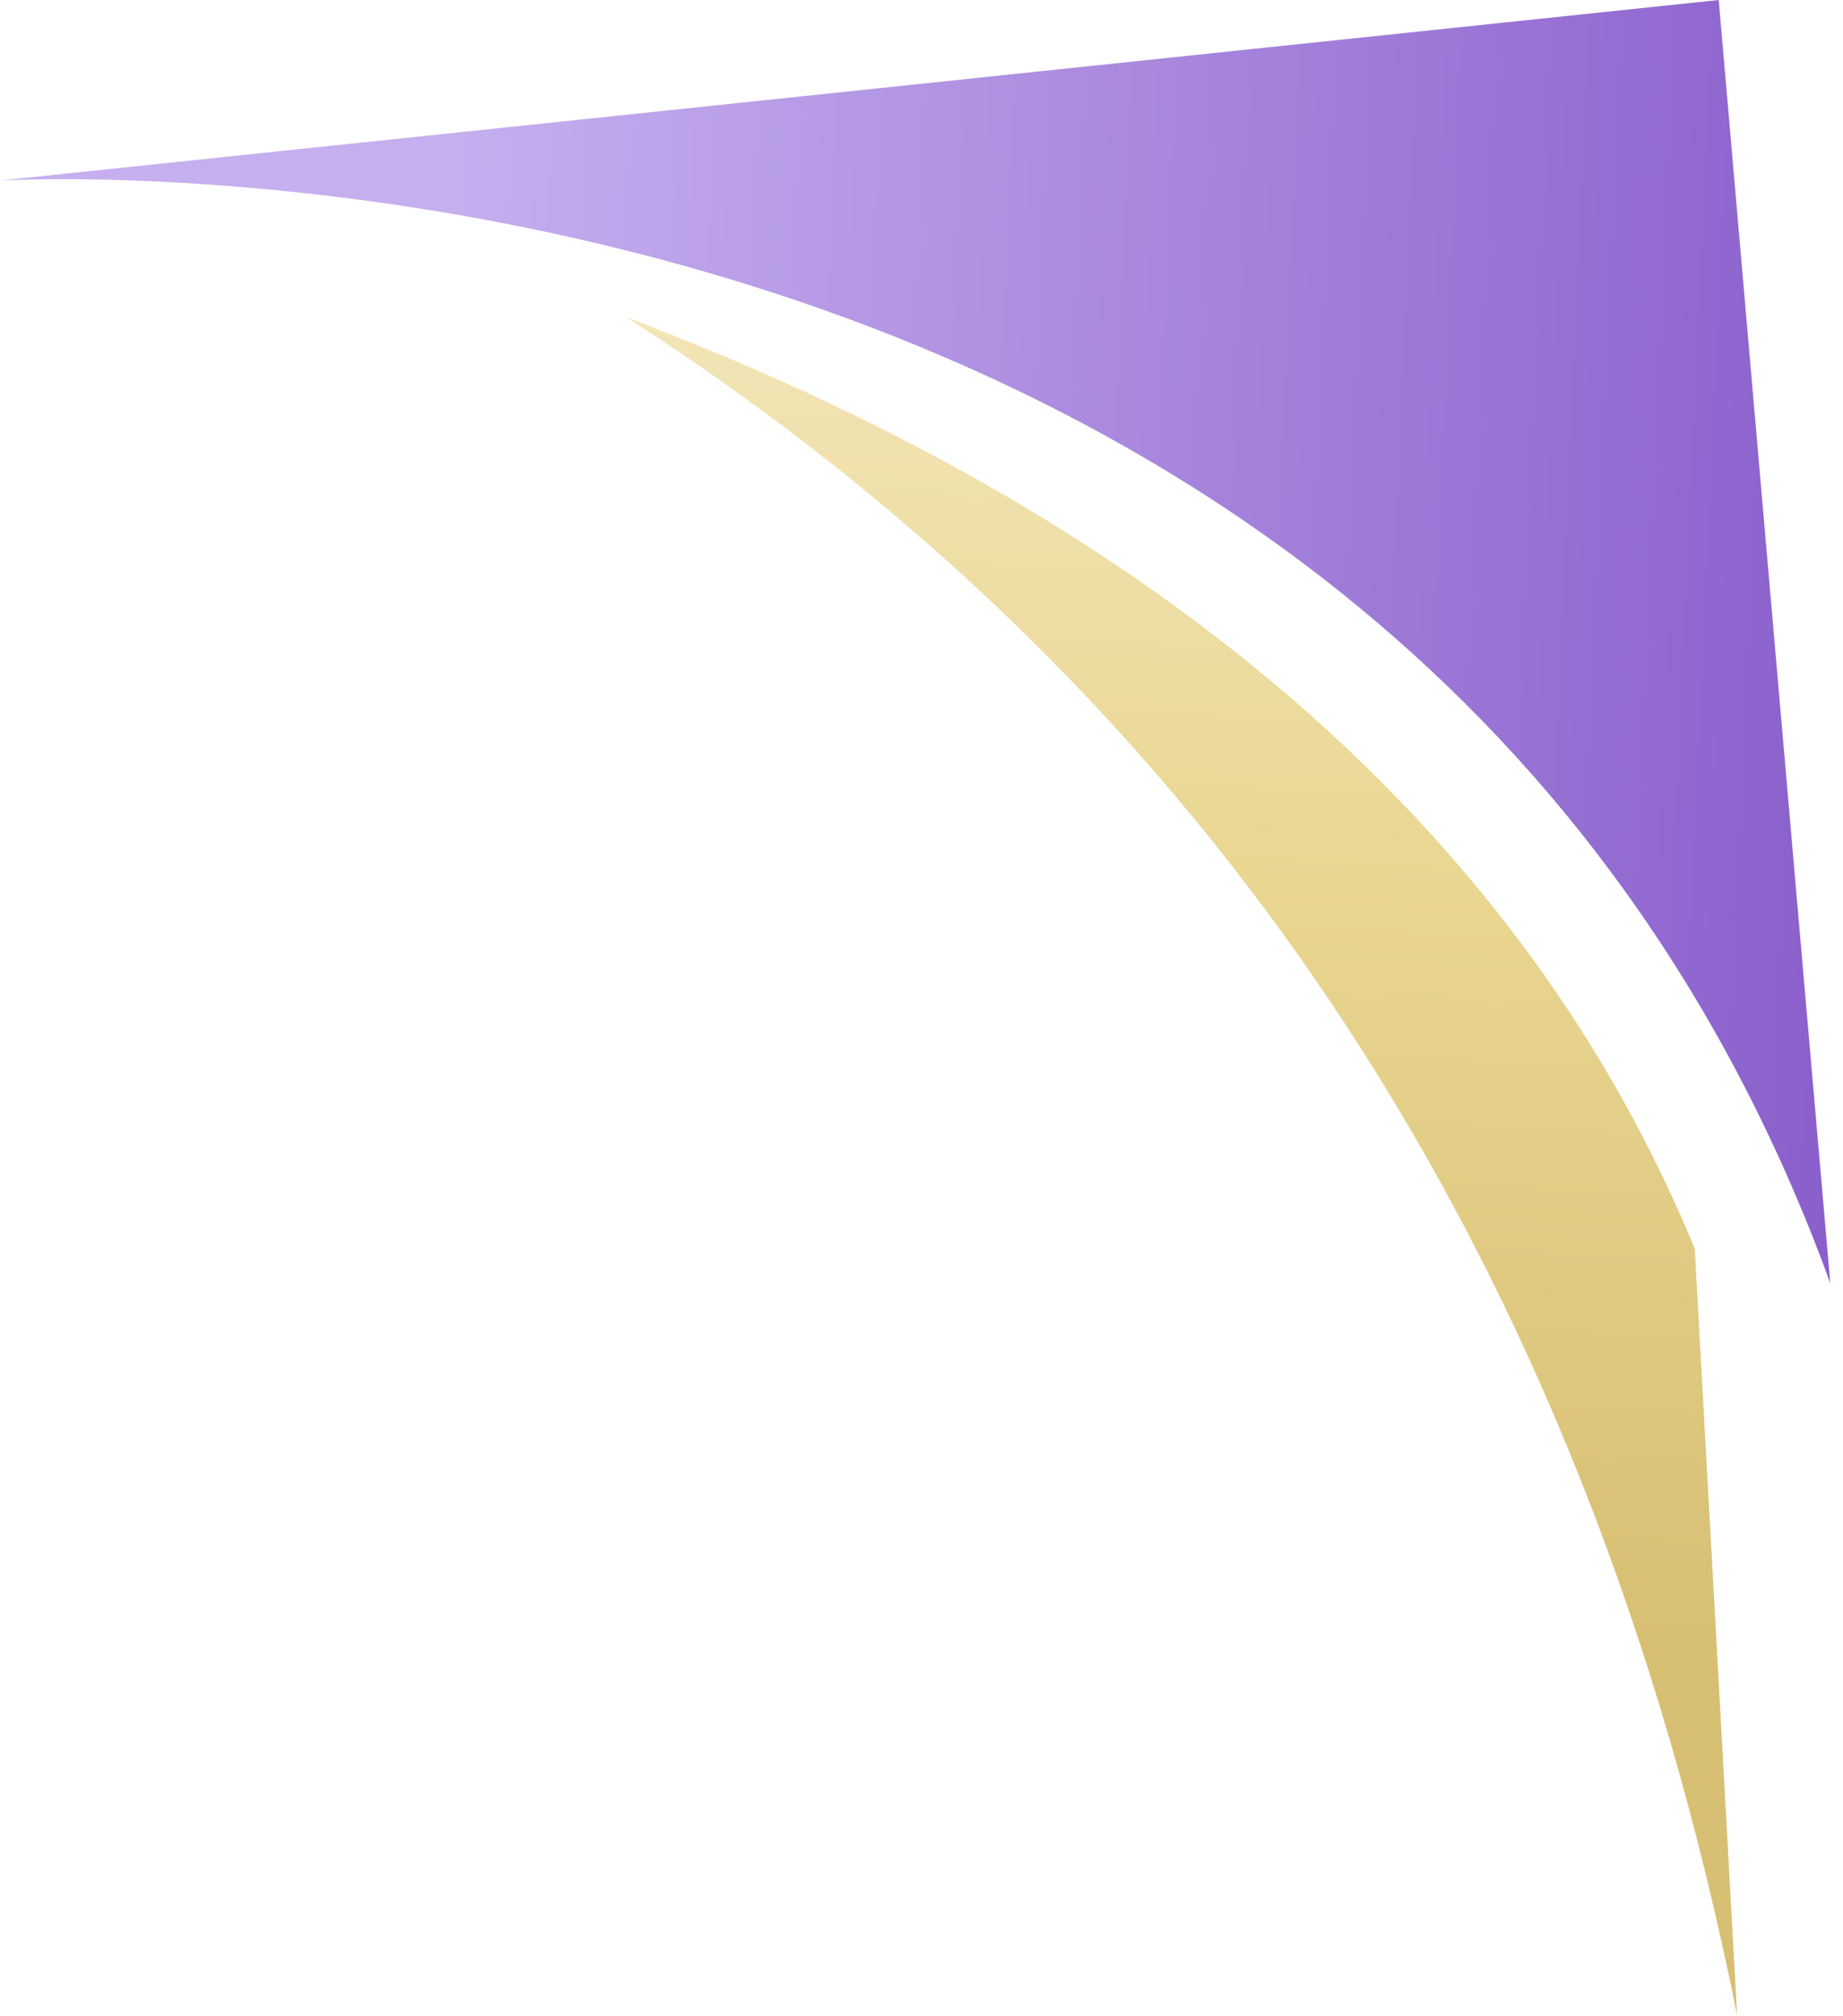
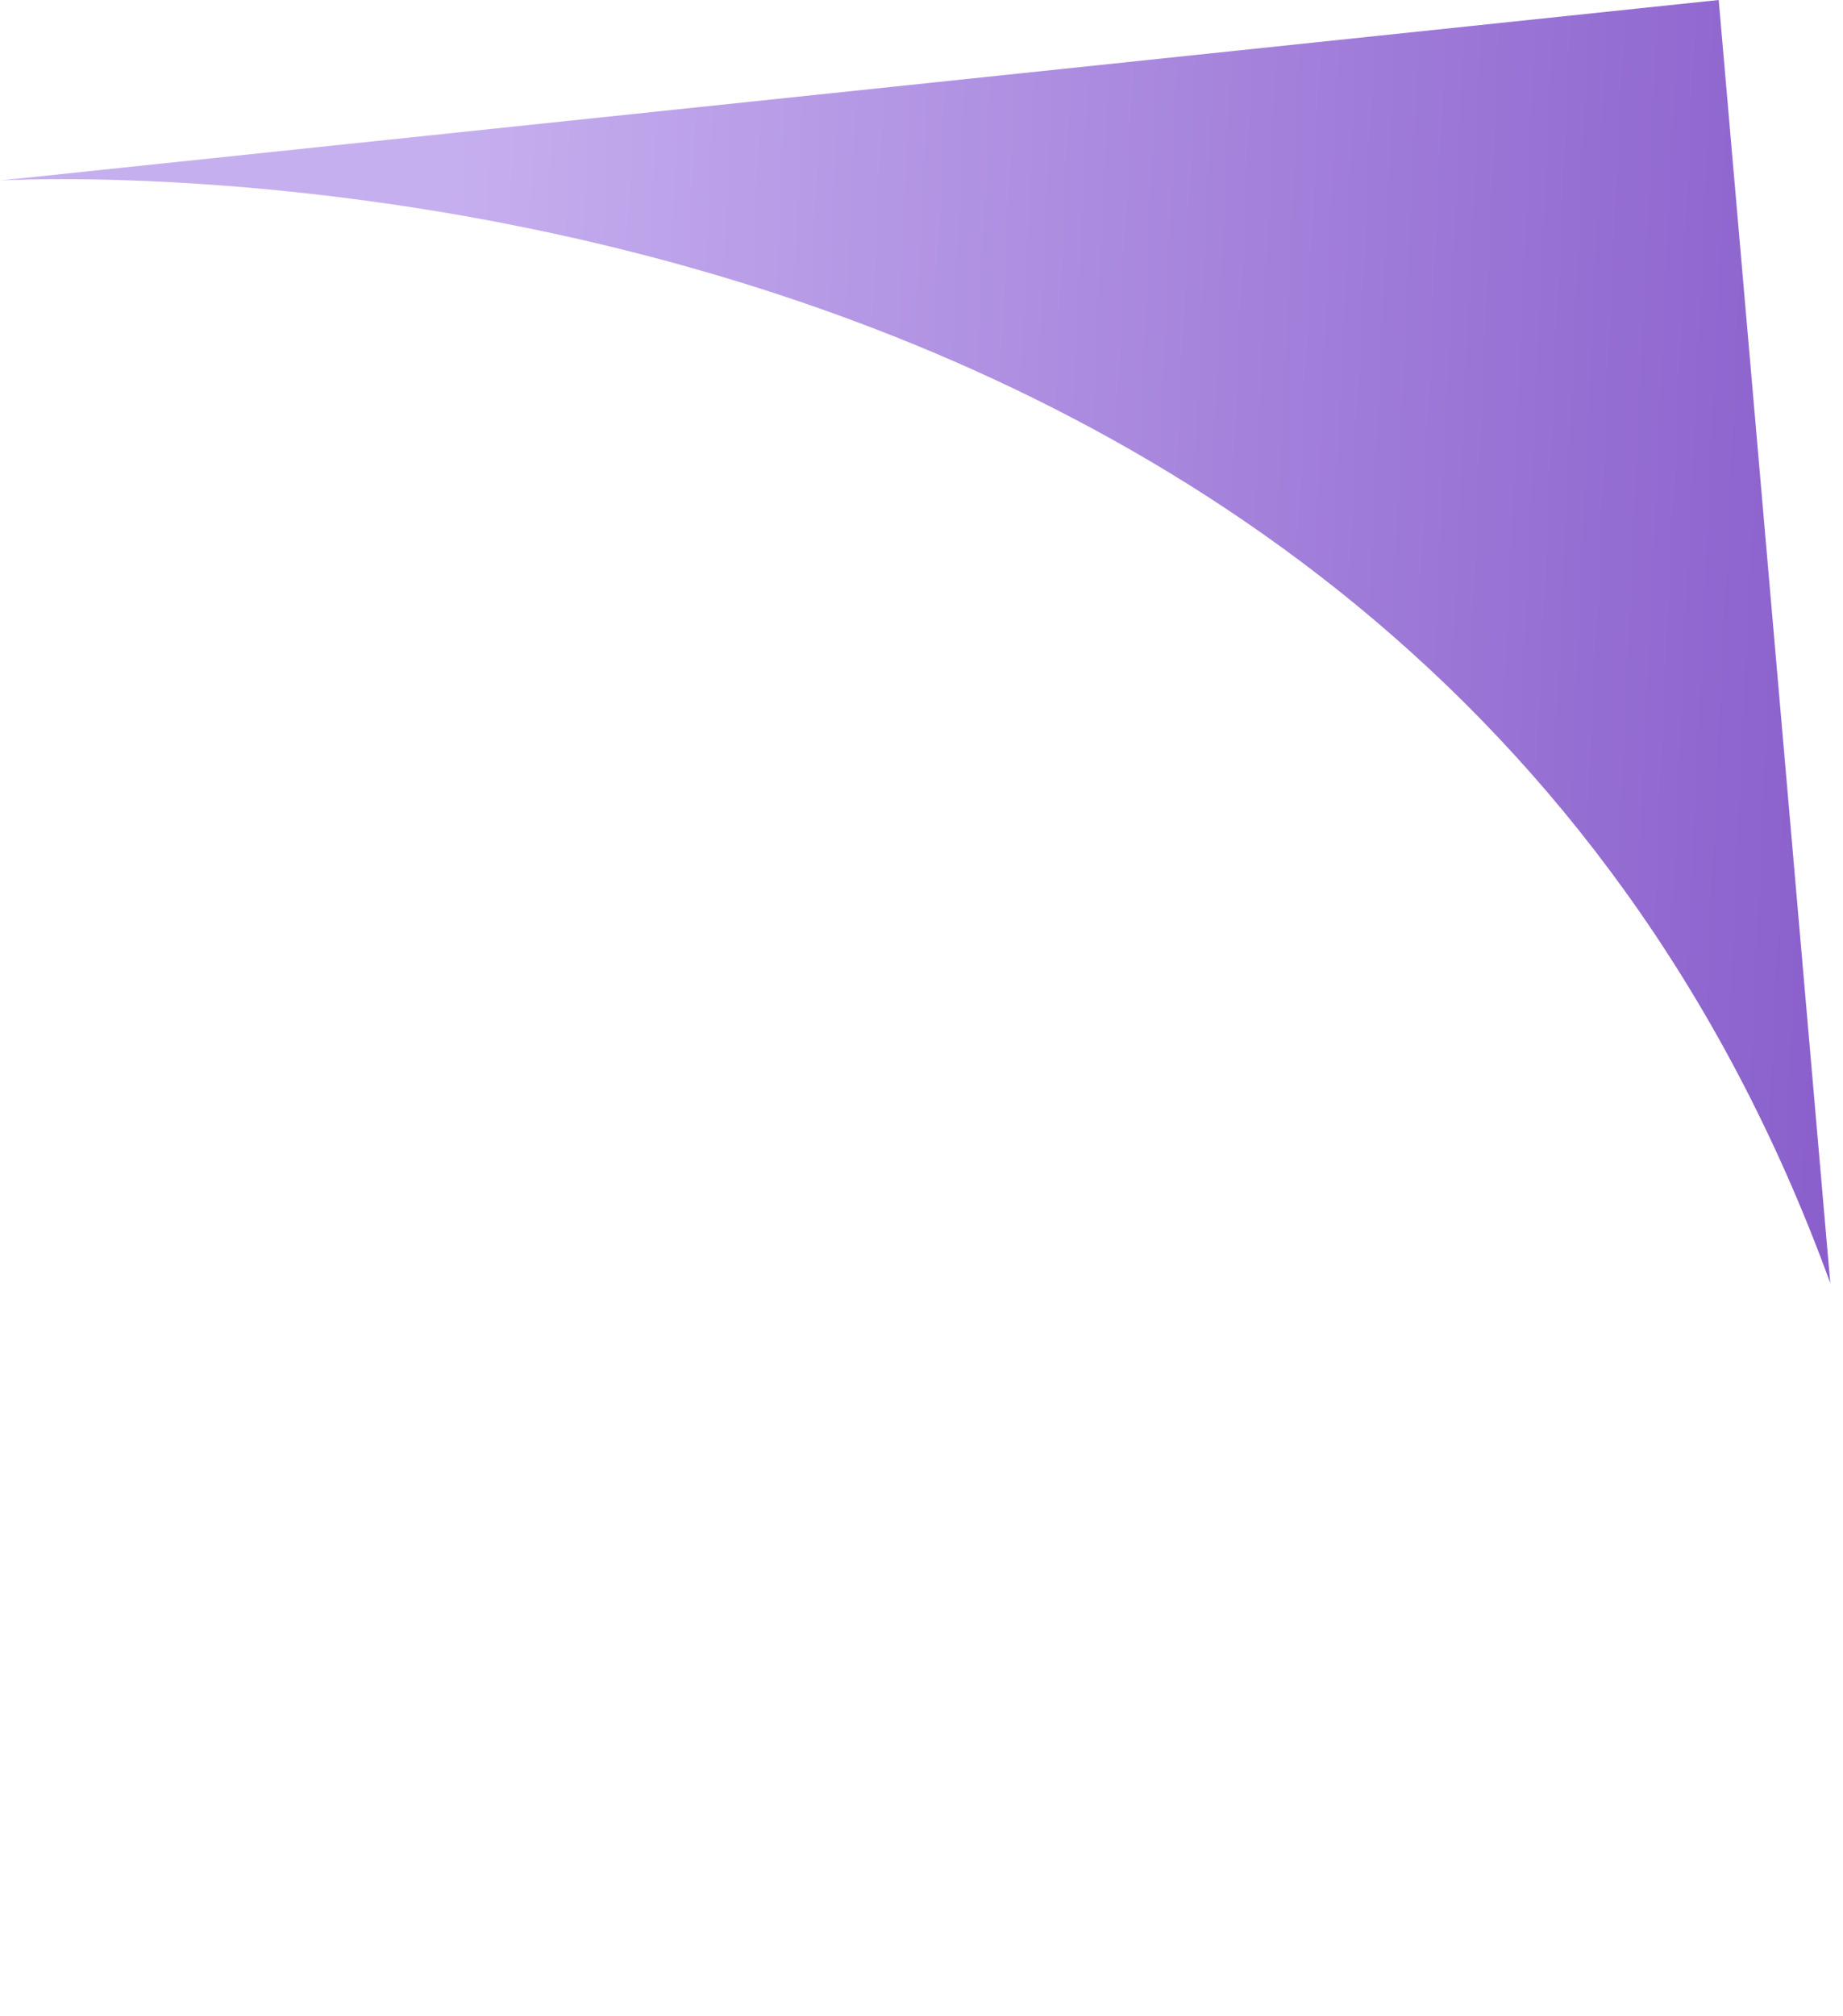
<svg xmlns="http://www.w3.org/2000/svg" fill="none" height="100%" overflow="visible" preserveAspectRatio="none" style="display: block;" viewBox="0 0 204 223" width="100%">
  <g id="ornaments">
-     <path d="M-6.2284e-06 19.97C-6.2284e-06 19.97 38.032 17.646 82.221 31.316C127.158 45.22 178.463 75.672 202.593 141.948L190.242 -0L-6.2284e-06 19.97Z" fill="url(#paint0_linear_0_13060)" id="Vector" />
-     <path d="M69.352 35.108C133.974 76.602 175.425 138.784 192.279 222.931L187.592 138.128C185.5 133.058 183.178 128.195 180.65 123.521C166.363 97.125 145.443 76.899 121.891 61.407C105.233 50.445 87.253 41.848 69.364 35.111C69.355 35.111 69.352 35.11 69.352 35.11L69.352 35.108Z" fill="url(#paint1_linear_0_13060)" id="Vector_2" />
+     <path d="M-6.2284e-06 19.97C-6.2284e-06 19.97 38.032 17.646 82.221 31.316C127.158 45.22 178.463 75.672 202.593 141.948L190.242 -0L-6.2284e-06 19.97" fill="url(#paint0_linear_0_13060)" id="Vector" />
  </g>
  <defs>
    <linearGradient gradientUnits="userSpaceOnUse" id="paint0_linear_0_13060" x1="48.958" x2="274.099" y1="43.547" y2="53.867">
      <stop stop-color="#C6AFEF" />
      <stop offset="0.977" stop-color="#723FBE" />
    </linearGradient>
    <linearGradient gradientUnits="userSpaceOnUse" id="paint1_linear_0_13060" x1="136.235" x2="125.396" y1="39.141" y2="218.898">
      <stop stop-color="#F2E5B7" />
      <stop offset="0.32" stop-color="#E9D691" />
      <stop offset="0.55" stop-color="#E0CA82" />
      <stop offset="0.775" stop-color="#D7BF73" />
    </linearGradient>
  </defs>
</svg>